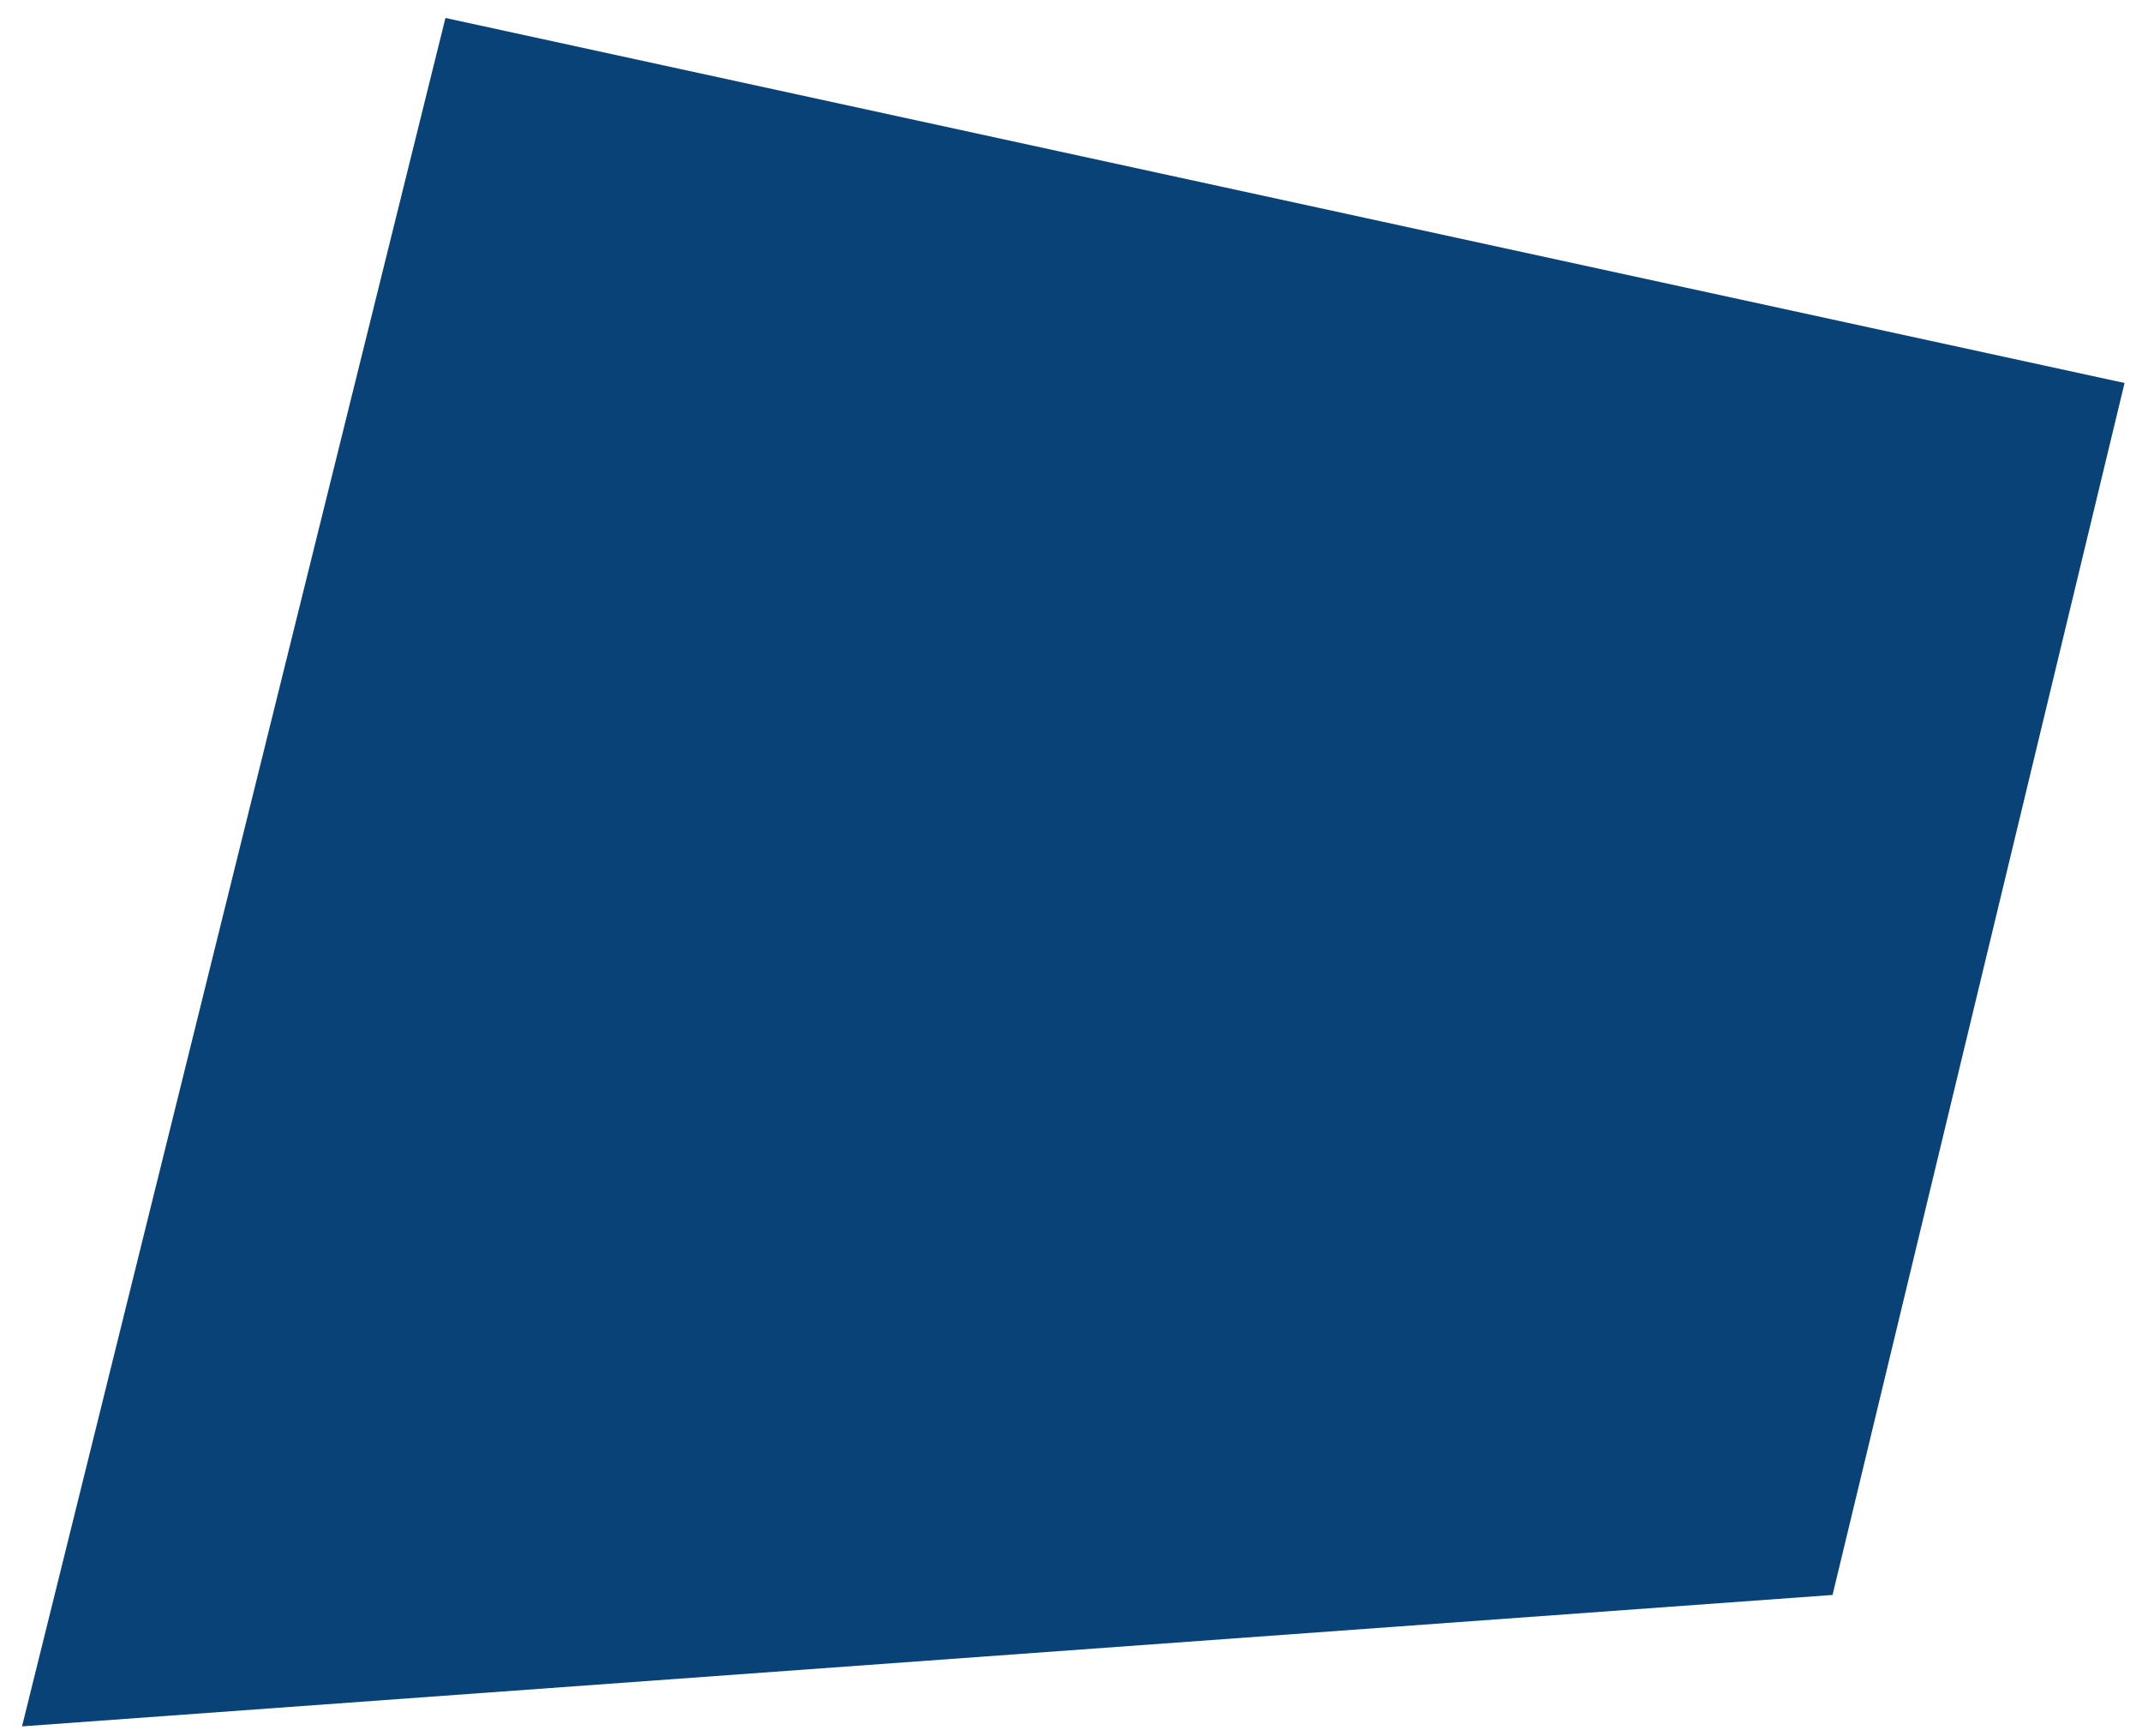
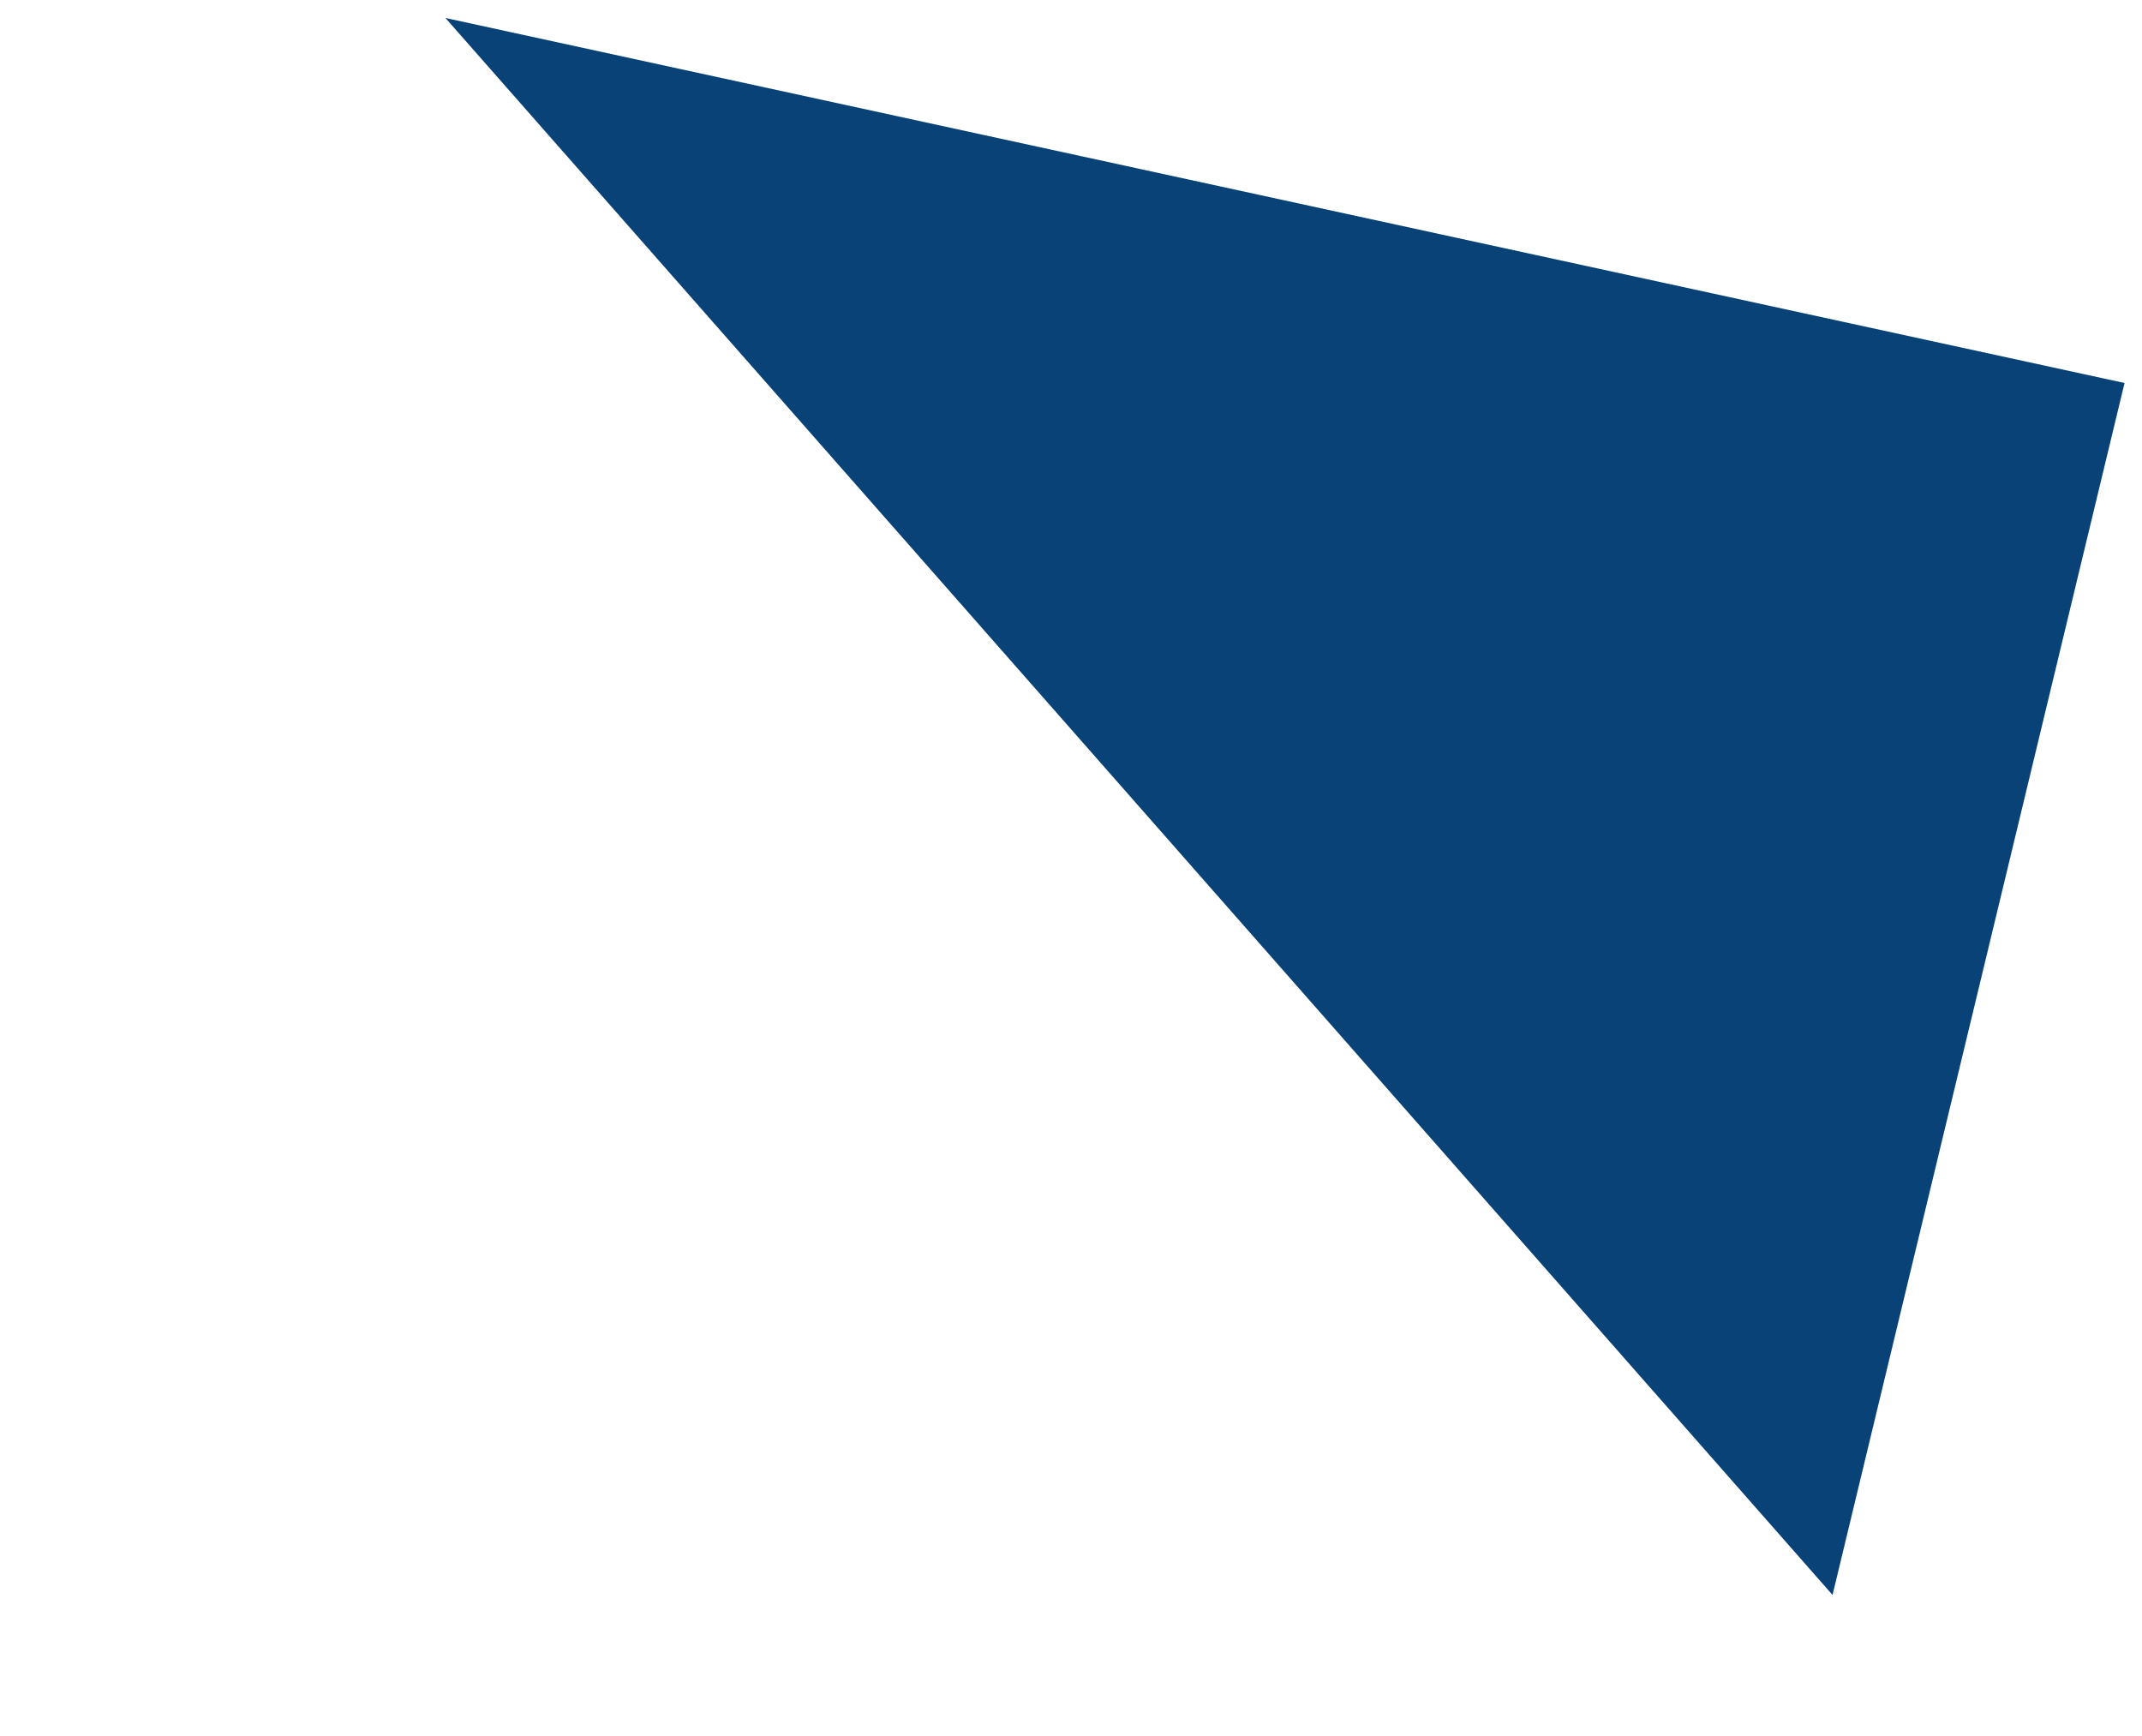
<svg xmlns="http://www.w3.org/2000/svg" width="95" height="77" viewBox="0 0 95 77" fill="none">
-   <path d="M19.756 0.797L0.977 76.561L81.275 70.733L94.226 16.985L19.756 0.797Z" fill="#084277" />
+   <path d="M19.756 0.797L81.275 70.733L94.226 16.985L19.756 0.797Z" fill="#084277" />
</svg>